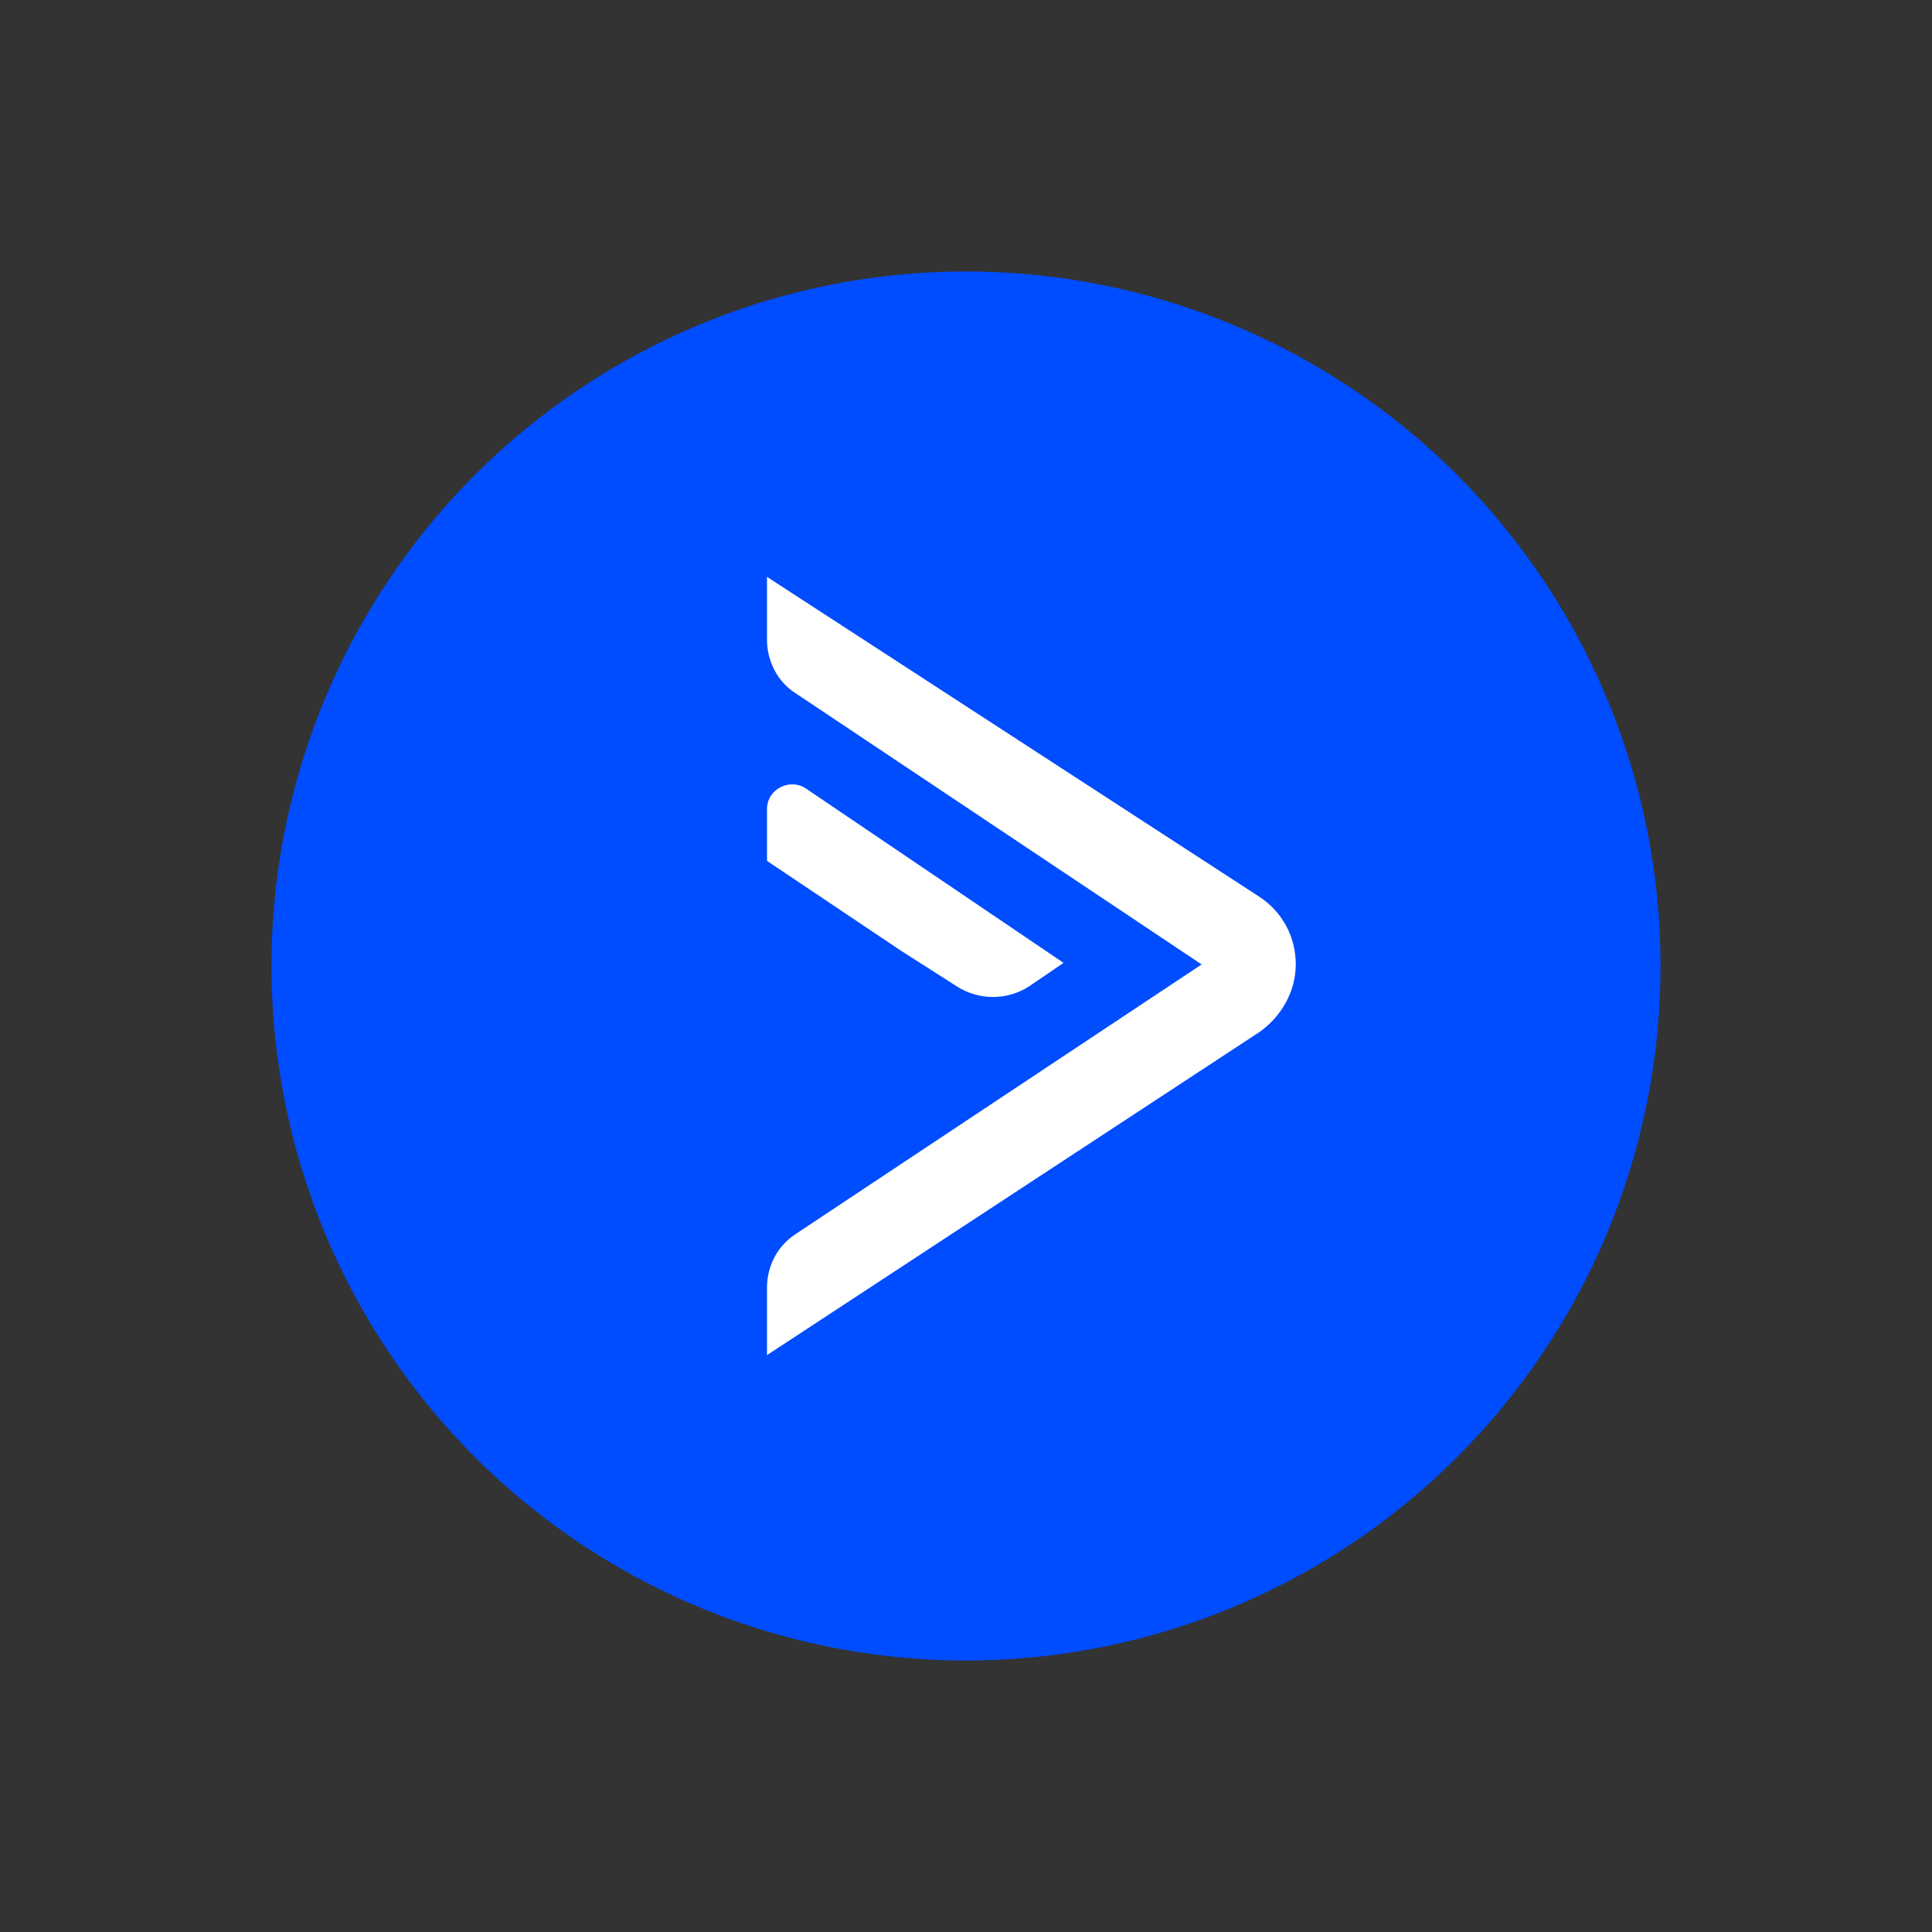
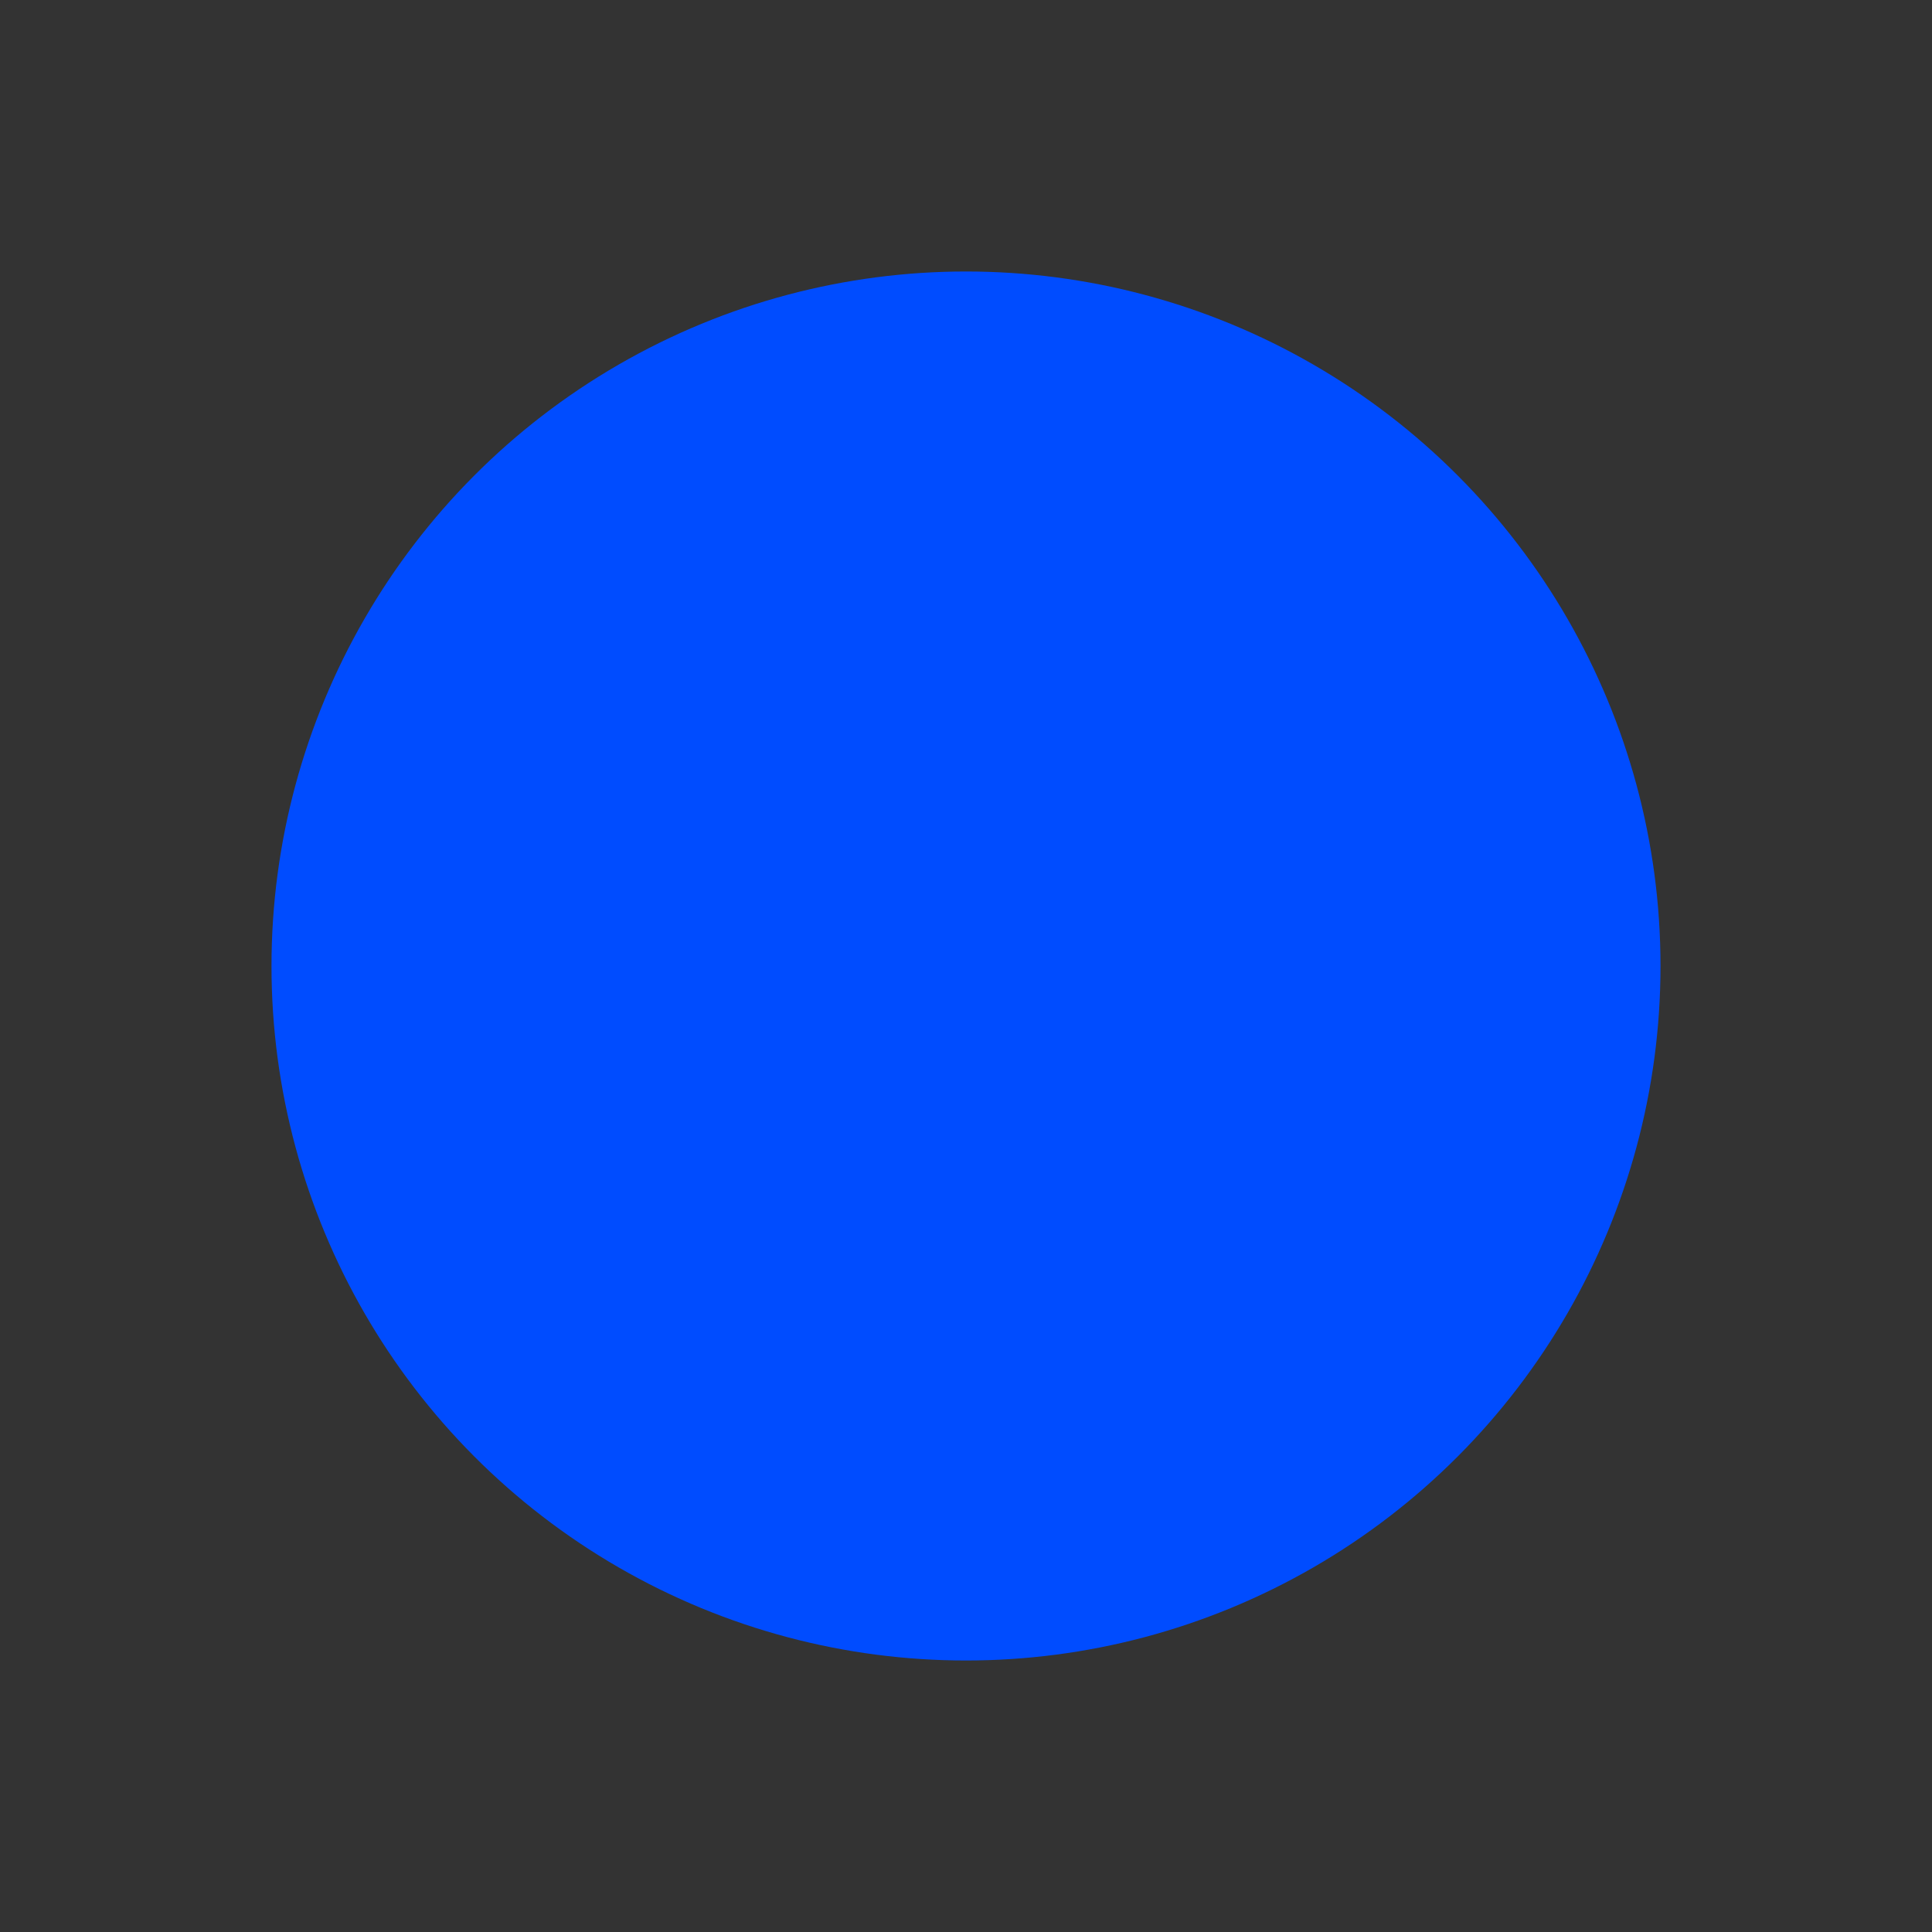
<svg xmlns="http://www.w3.org/2000/svg" width="306" height="306" viewBox="0 0 306 306" fill="none">
  <rect x="0" y="0" width="306" height="306" fill="#333333" stroke="none" />
  <circle cx="153" cy="153" r="110" fill="#004CFF" />
-   <path d="M190.319 152.752L125.953 195.497C122.971 197.485 121.479 200.715 121.479 203.946V214.632L199.514 163.438C202.993 160.953 205.23 156.976 205.23 152.752C205.23 148.527 203.242 144.55 199.514 142.065L121.479 91.368V101.308C121.479 104.788 123.219 108.018 125.953 109.758L190.319 152.752Z" fill="white" />
-   <path d="M151.55 156.231C155.029 158.467 159.503 158.467 162.982 156.231L168.449 152.503L127.692 124.918C125.207 123.178 121.479 124.918 121.479 128.148V136.349L142.603 150.515L151.55 156.231Z" fill="white" />
</svg>